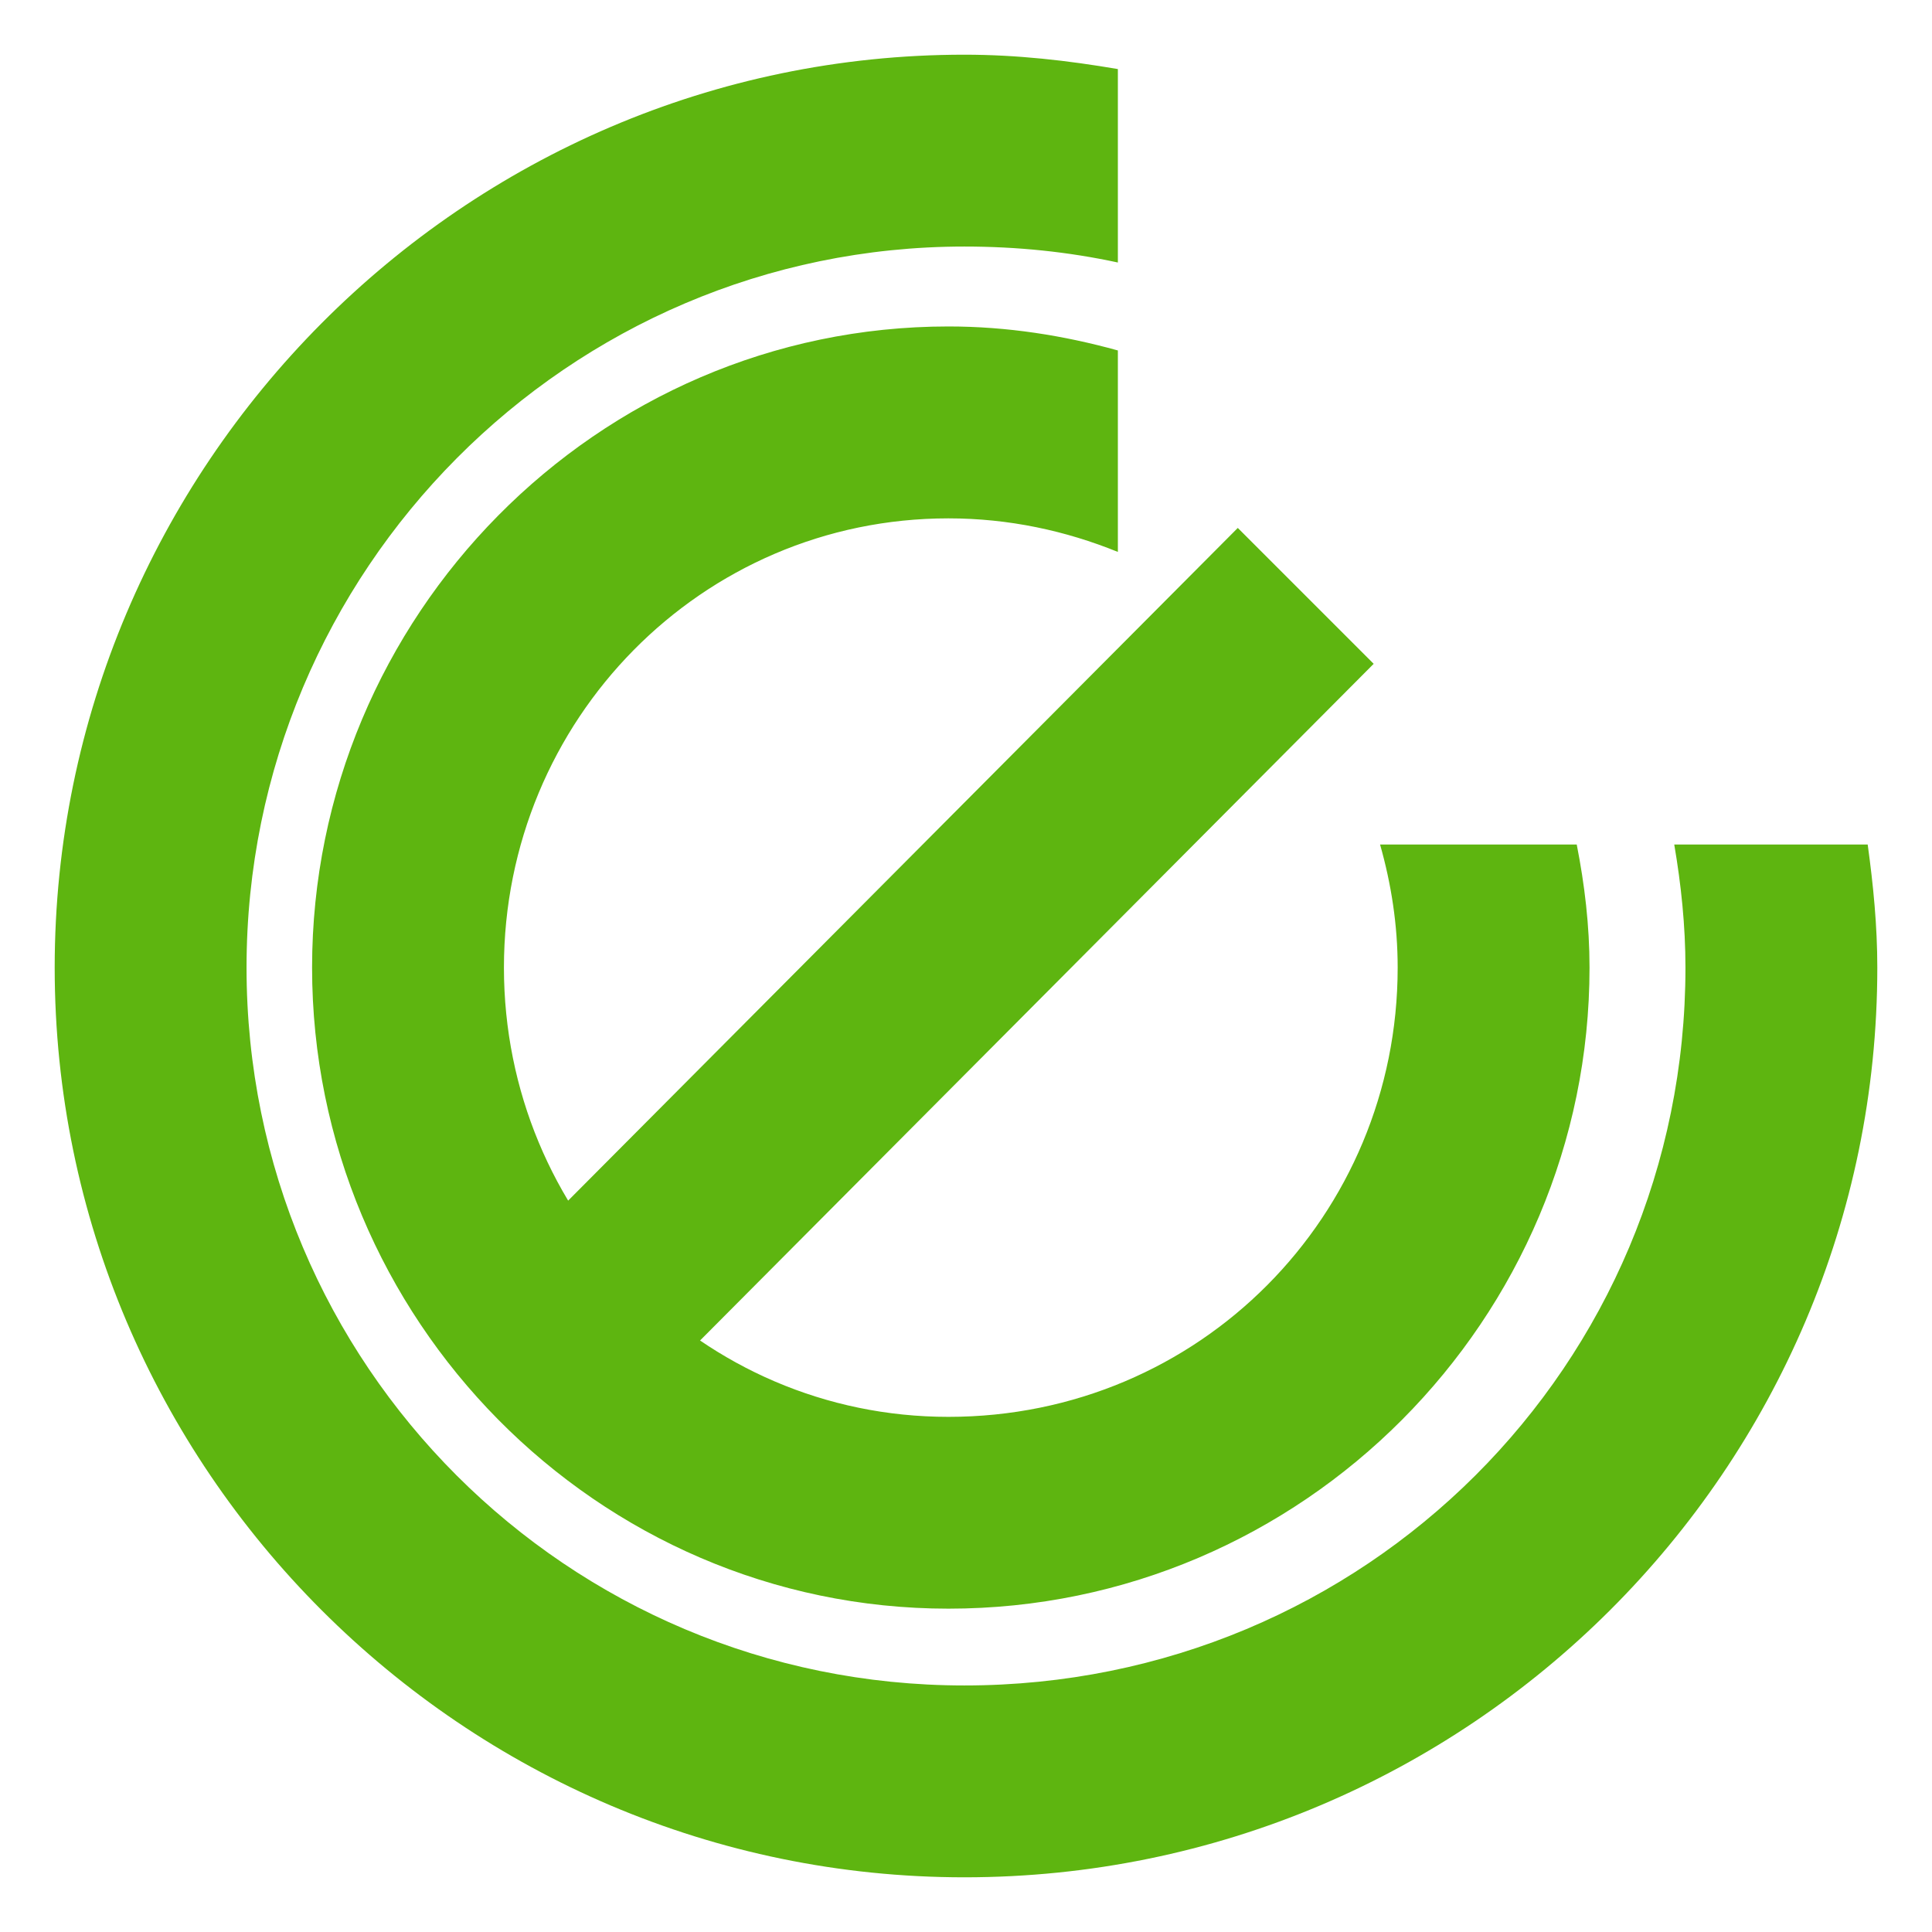
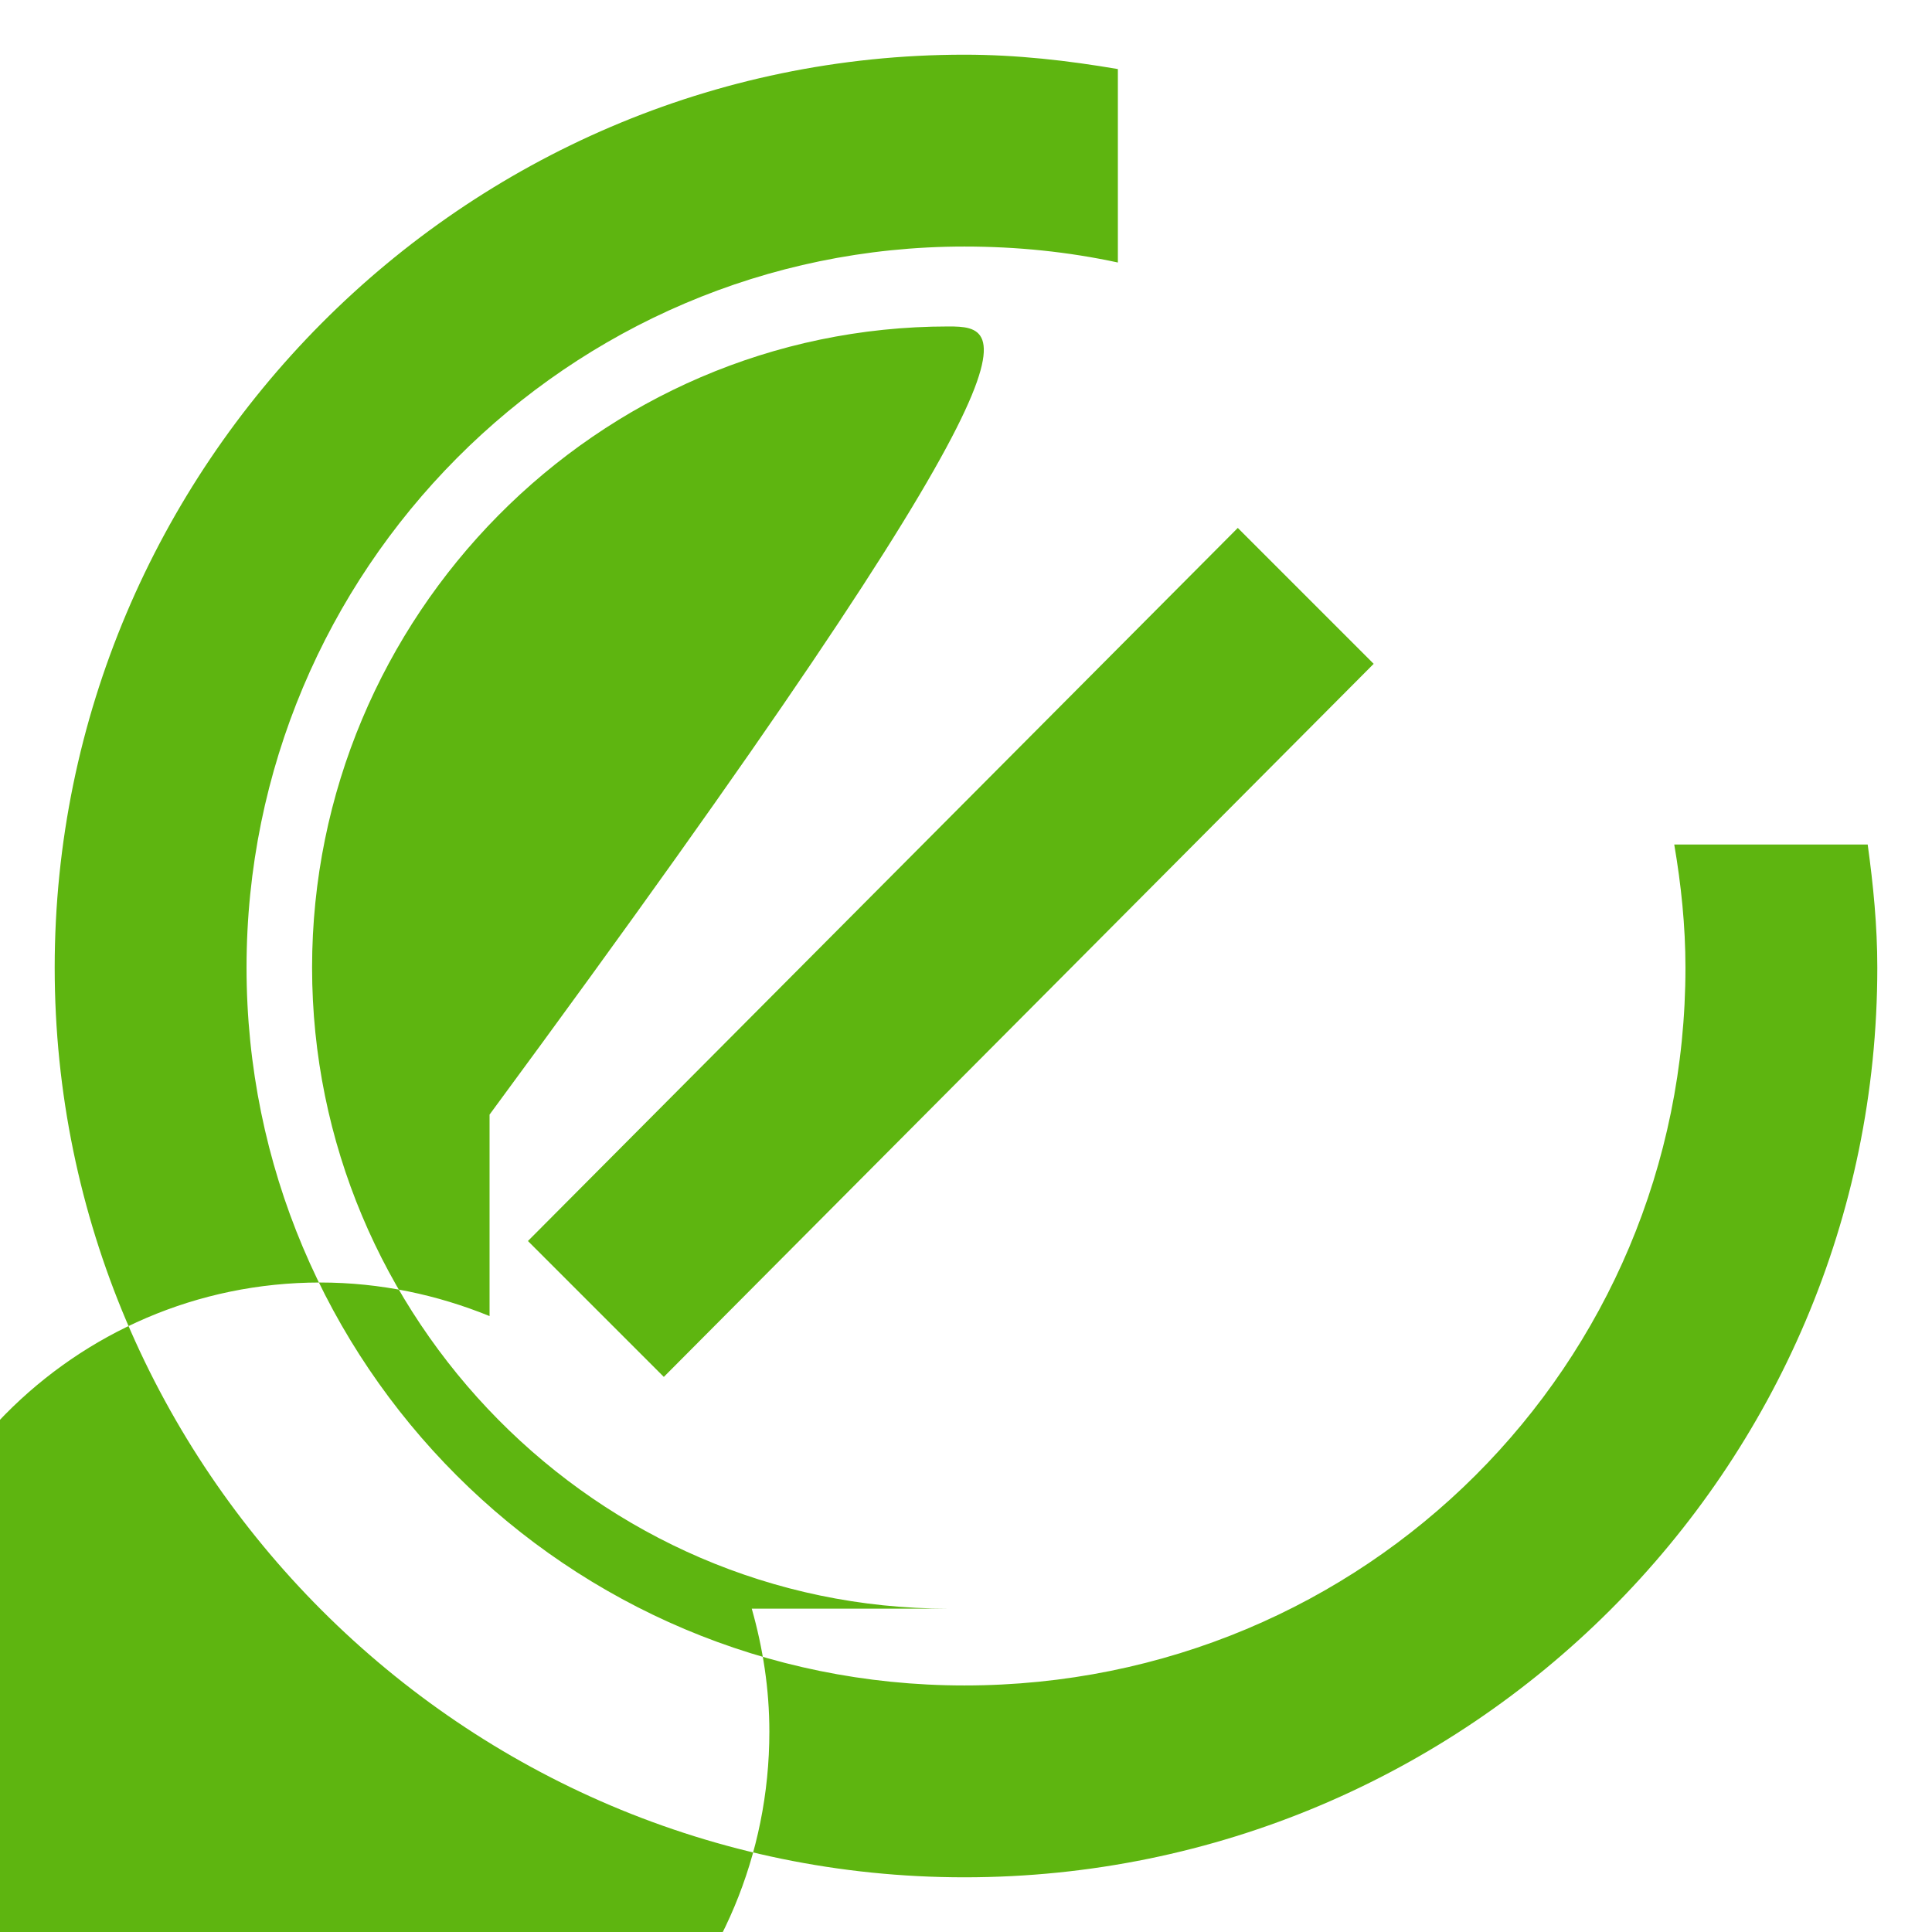
<svg xmlns="http://www.w3.org/2000/svg" version="1.1" width="768" height="768" viewBox="-1.069 -1.069 37.763 37.763" id="svg4552">
  <defs id="defs4554" />
-   <path d="M 23.125,9.25 9.25,23.188 11.906,25.844 25.781,11.906 23.125,9.25 z M 17.469,5.312 c -6.876,0 -12.438,5.672 -12.438,12.531 0,6.86 5.562,12.531 12.438,12.531 C 24.406,30.375 30,24.703 30,17.844 30,17.019 29.904,16.221 29.75,15.438 l -3.844,0 c 0.218,0.769 0.344,1.567 0.344,2.406 0,4.84 -3.869,8.781 -8.781,8.781 -4.824,0 -8.688,-3.941 -8.688,-8.781 0,-4.84 3.863,-8.781 8.688,-8.781 1.182,0 2.291,0.242 3.312,0.656 l 0,-3.938 C 19.721,5.488 18.622,5.312 17.469,5.312 z M 17.781,0 C 7.981,0 0,8.054 0,17.844 c 0,9.79 7.991,17.781 17.781,17.781 9.857,0 17.844,-7.991 17.844,-17.781 0,-0.82 -0.079,-1.615 -0.188,-2.406 l -3.781,0 c 0.134,0.782 0.219,1.587 0.219,2.406 0,7.76 -6.25,14.031 -14.094,14.031 C 10.021,31.875 3.75,25.604 3.75,17.844 3.75,10.084 10.032,3.75 17.781,3.75 c 1.034,0 2.031,0.103 3,0.312 l 0,-3.781 C 19.801,0.114 18.809,0 17.781,0 z" id="path4441" style="font-size:medium;font-style:normal;font-variant:normal;font-weight:normal;font-stretch:normal;text-indent:0;text-align:start;text-decoration:none;line-height:normal;letter-spacing:normal;word-spacing:normal;text-transform:none;direction:ltr;block-progression:tb;writing-mode:lr-tb;text-anchor:start;baseline-shift:baseline;color:#000000;fill:#5eb510;fill-opacity:1;stroke:none;stroke-width:3.75;marker:none;visibility:visible;display:inline;overflow:visible;enable-background:accumulate;font-family:Sans;-inkscape-font-specification:Sans" />
+   <path d="M 23.125,9.25 9.25,23.188 11.906,25.844 25.781,11.906 23.125,9.25 z M 17.469,5.312 c -6.876,0 -12.438,5.672 -12.438,12.531 0,6.86 5.562,12.531 12.438,12.531 l -3.844,0 c 0.218,0.769 0.344,1.567 0.344,2.406 0,4.84 -3.869,8.781 -8.781,8.781 -4.824,0 -8.688,-3.941 -8.688,-8.781 0,-4.84 3.863,-8.781 8.688,-8.781 1.182,0 2.291,0.242 3.312,0.656 l 0,-3.938 C 19.721,5.488 18.622,5.312 17.469,5.312 z M 17.781,0 C 7.981,0 0,8.054 0,17.844 c 0,9.79 7.991,17.781 17.781,17.781 9.857,0 17.844,-7.991 17.844,-17.781 0,-0.82 -0.079,-1.615 -0.188,-2.406 l -3.781,0 c 0.134,0.782 0.219,1.587 0.219,2.406 0,7.76 -6.25,14.031 -14.094,14.031 C 10.021,31.875 3.75,25.604 3.75,17.844 3.75,10.084 10.032,3.75 17.781,3.75 c 1.034,0 2.031,0.103 3,0.312 l 0,-3.781 C 19.801,0.114 18.809,0 17.781,0 z" id="path4441" style="font-size:medium;font-style:normal;font-variant:normal;font-weight:normal;font-stretch:normal;text-indent:0;text-align:start;text-decoration:none;line-height:normal;letter-spacing:normal;word-spacing:normal;text-transform:none;direction:ltr;block-progression:tb;writing-mode:lr-tb;text-anchor:start;baseline-shift:baseline;color:#000000;fill:#5eb510;fill-opacity:1;stroke:none;stroke-width:3.75;marker:none;visibility:visible;display:inline;overflow:visible;enable-background:accumulate;font-family:Sans;-inkscape-font-specification:Sans" />
</svg>